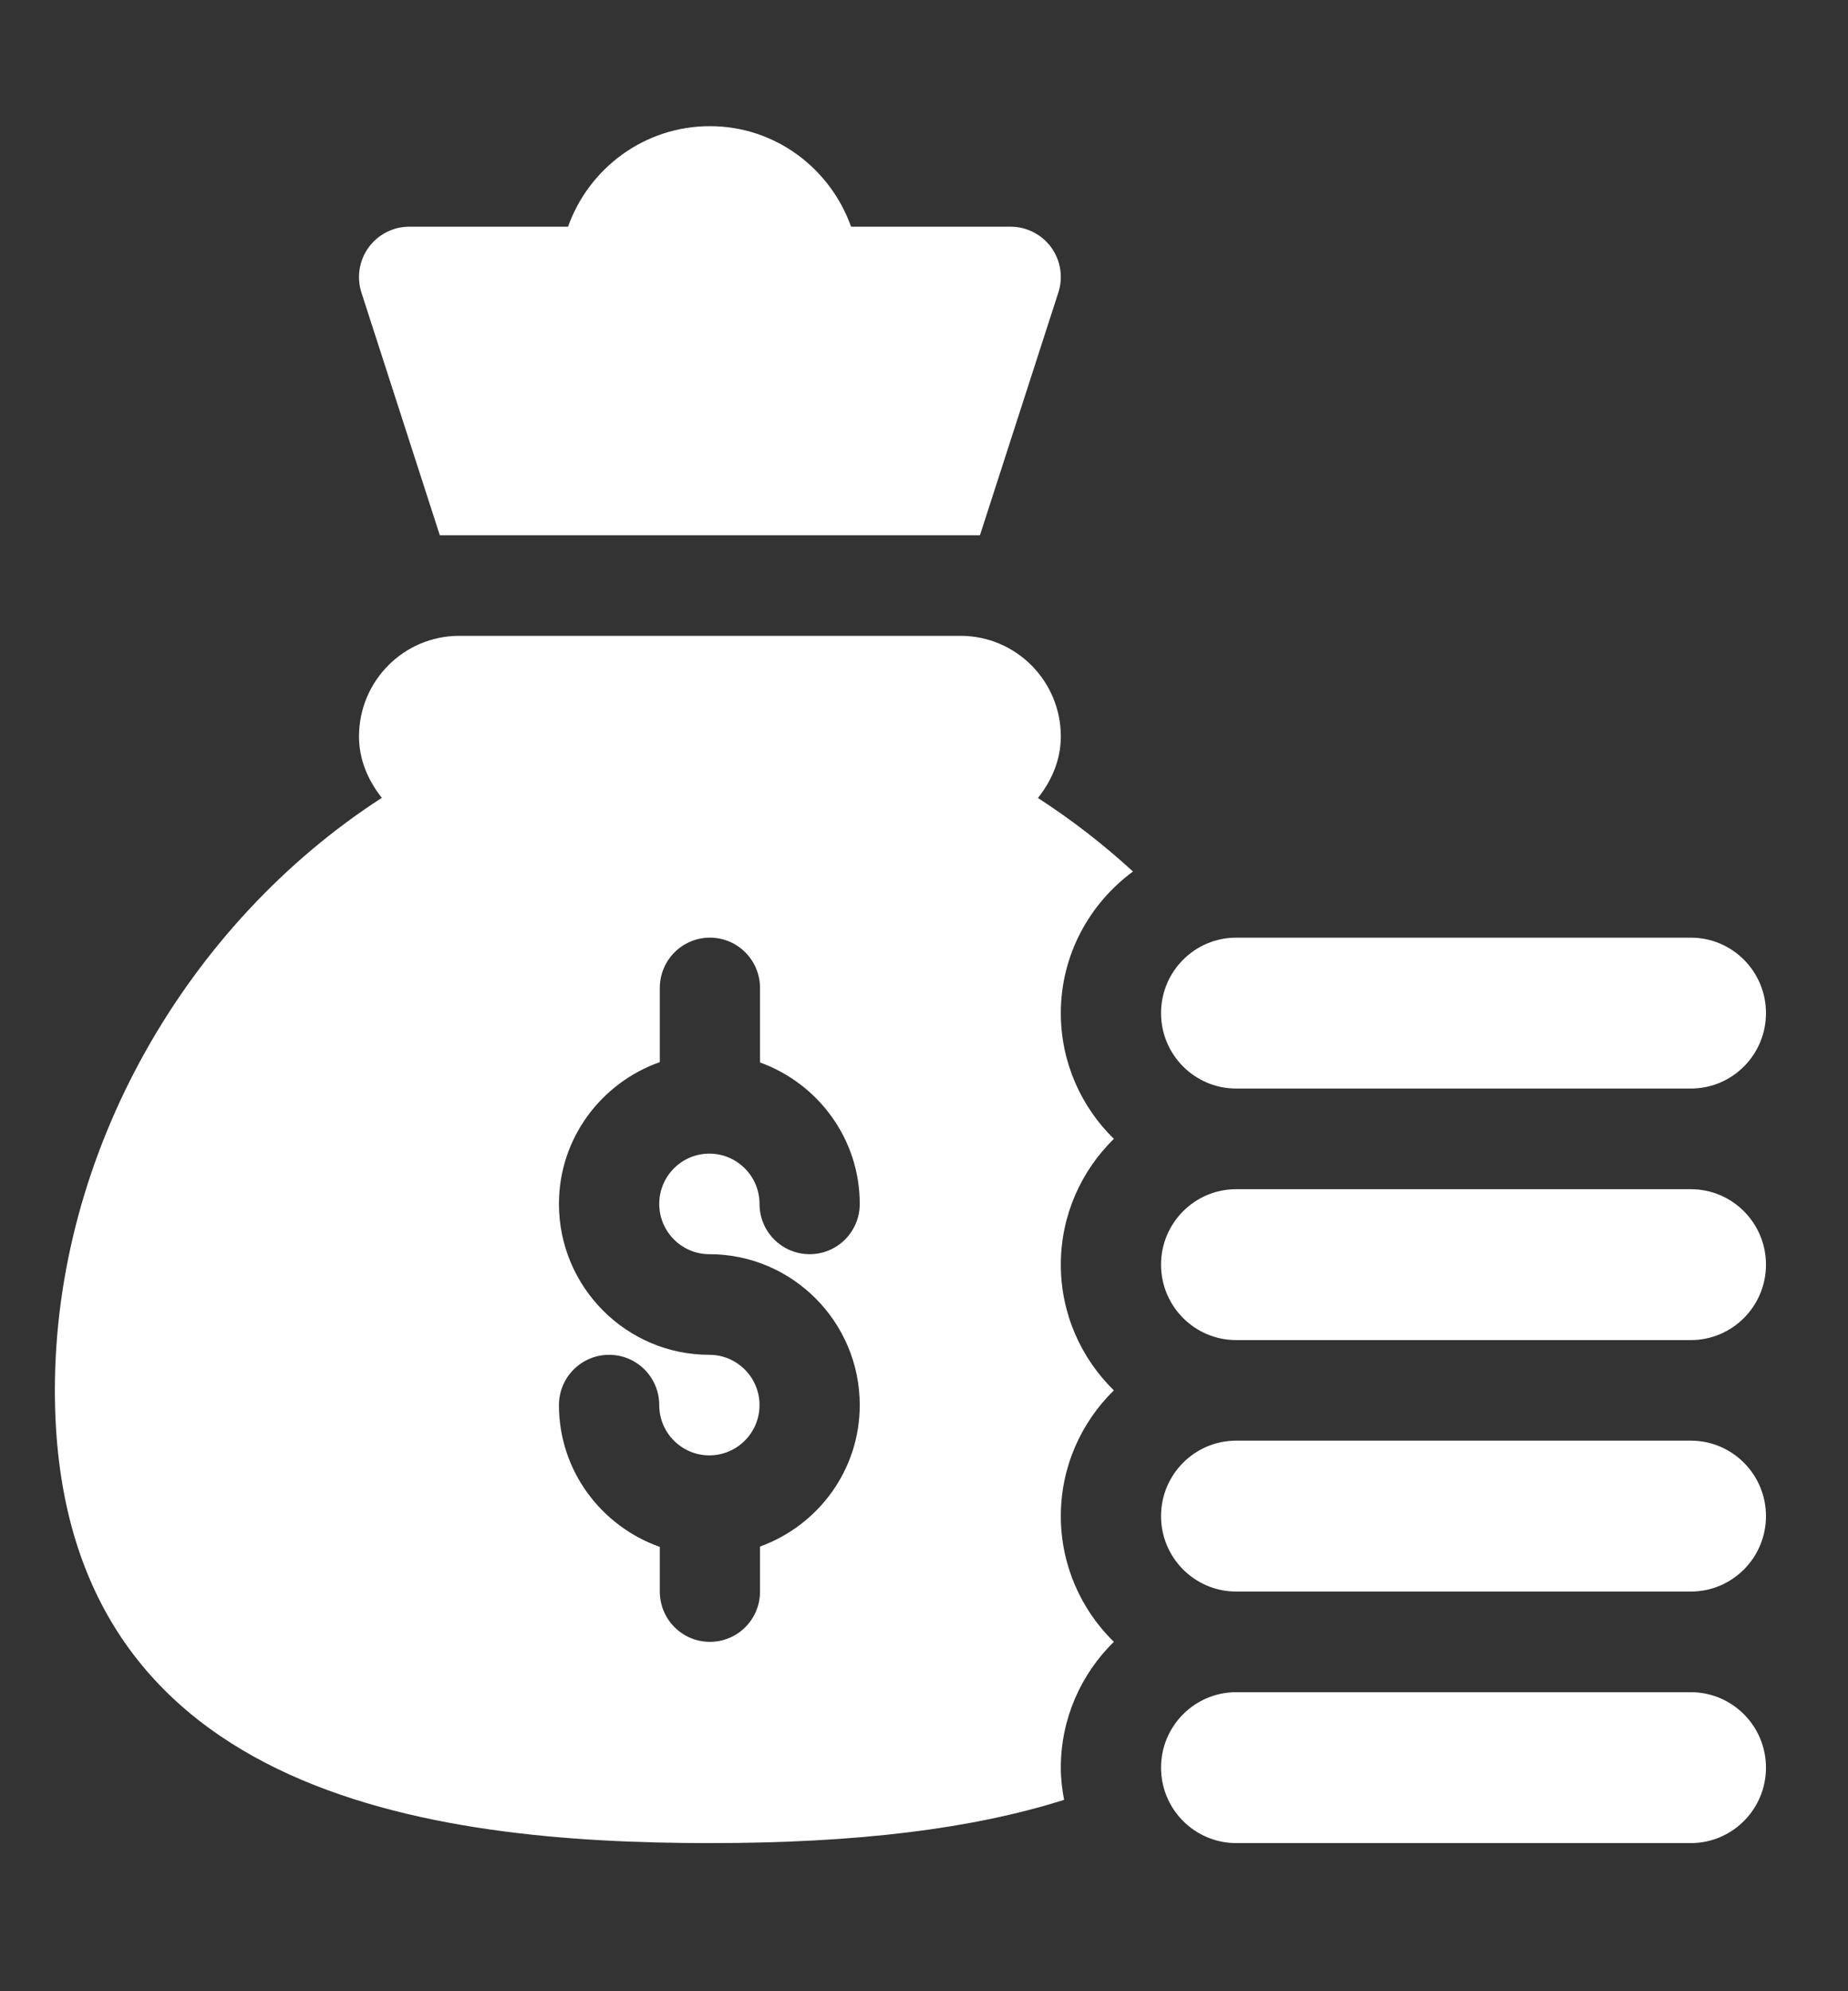
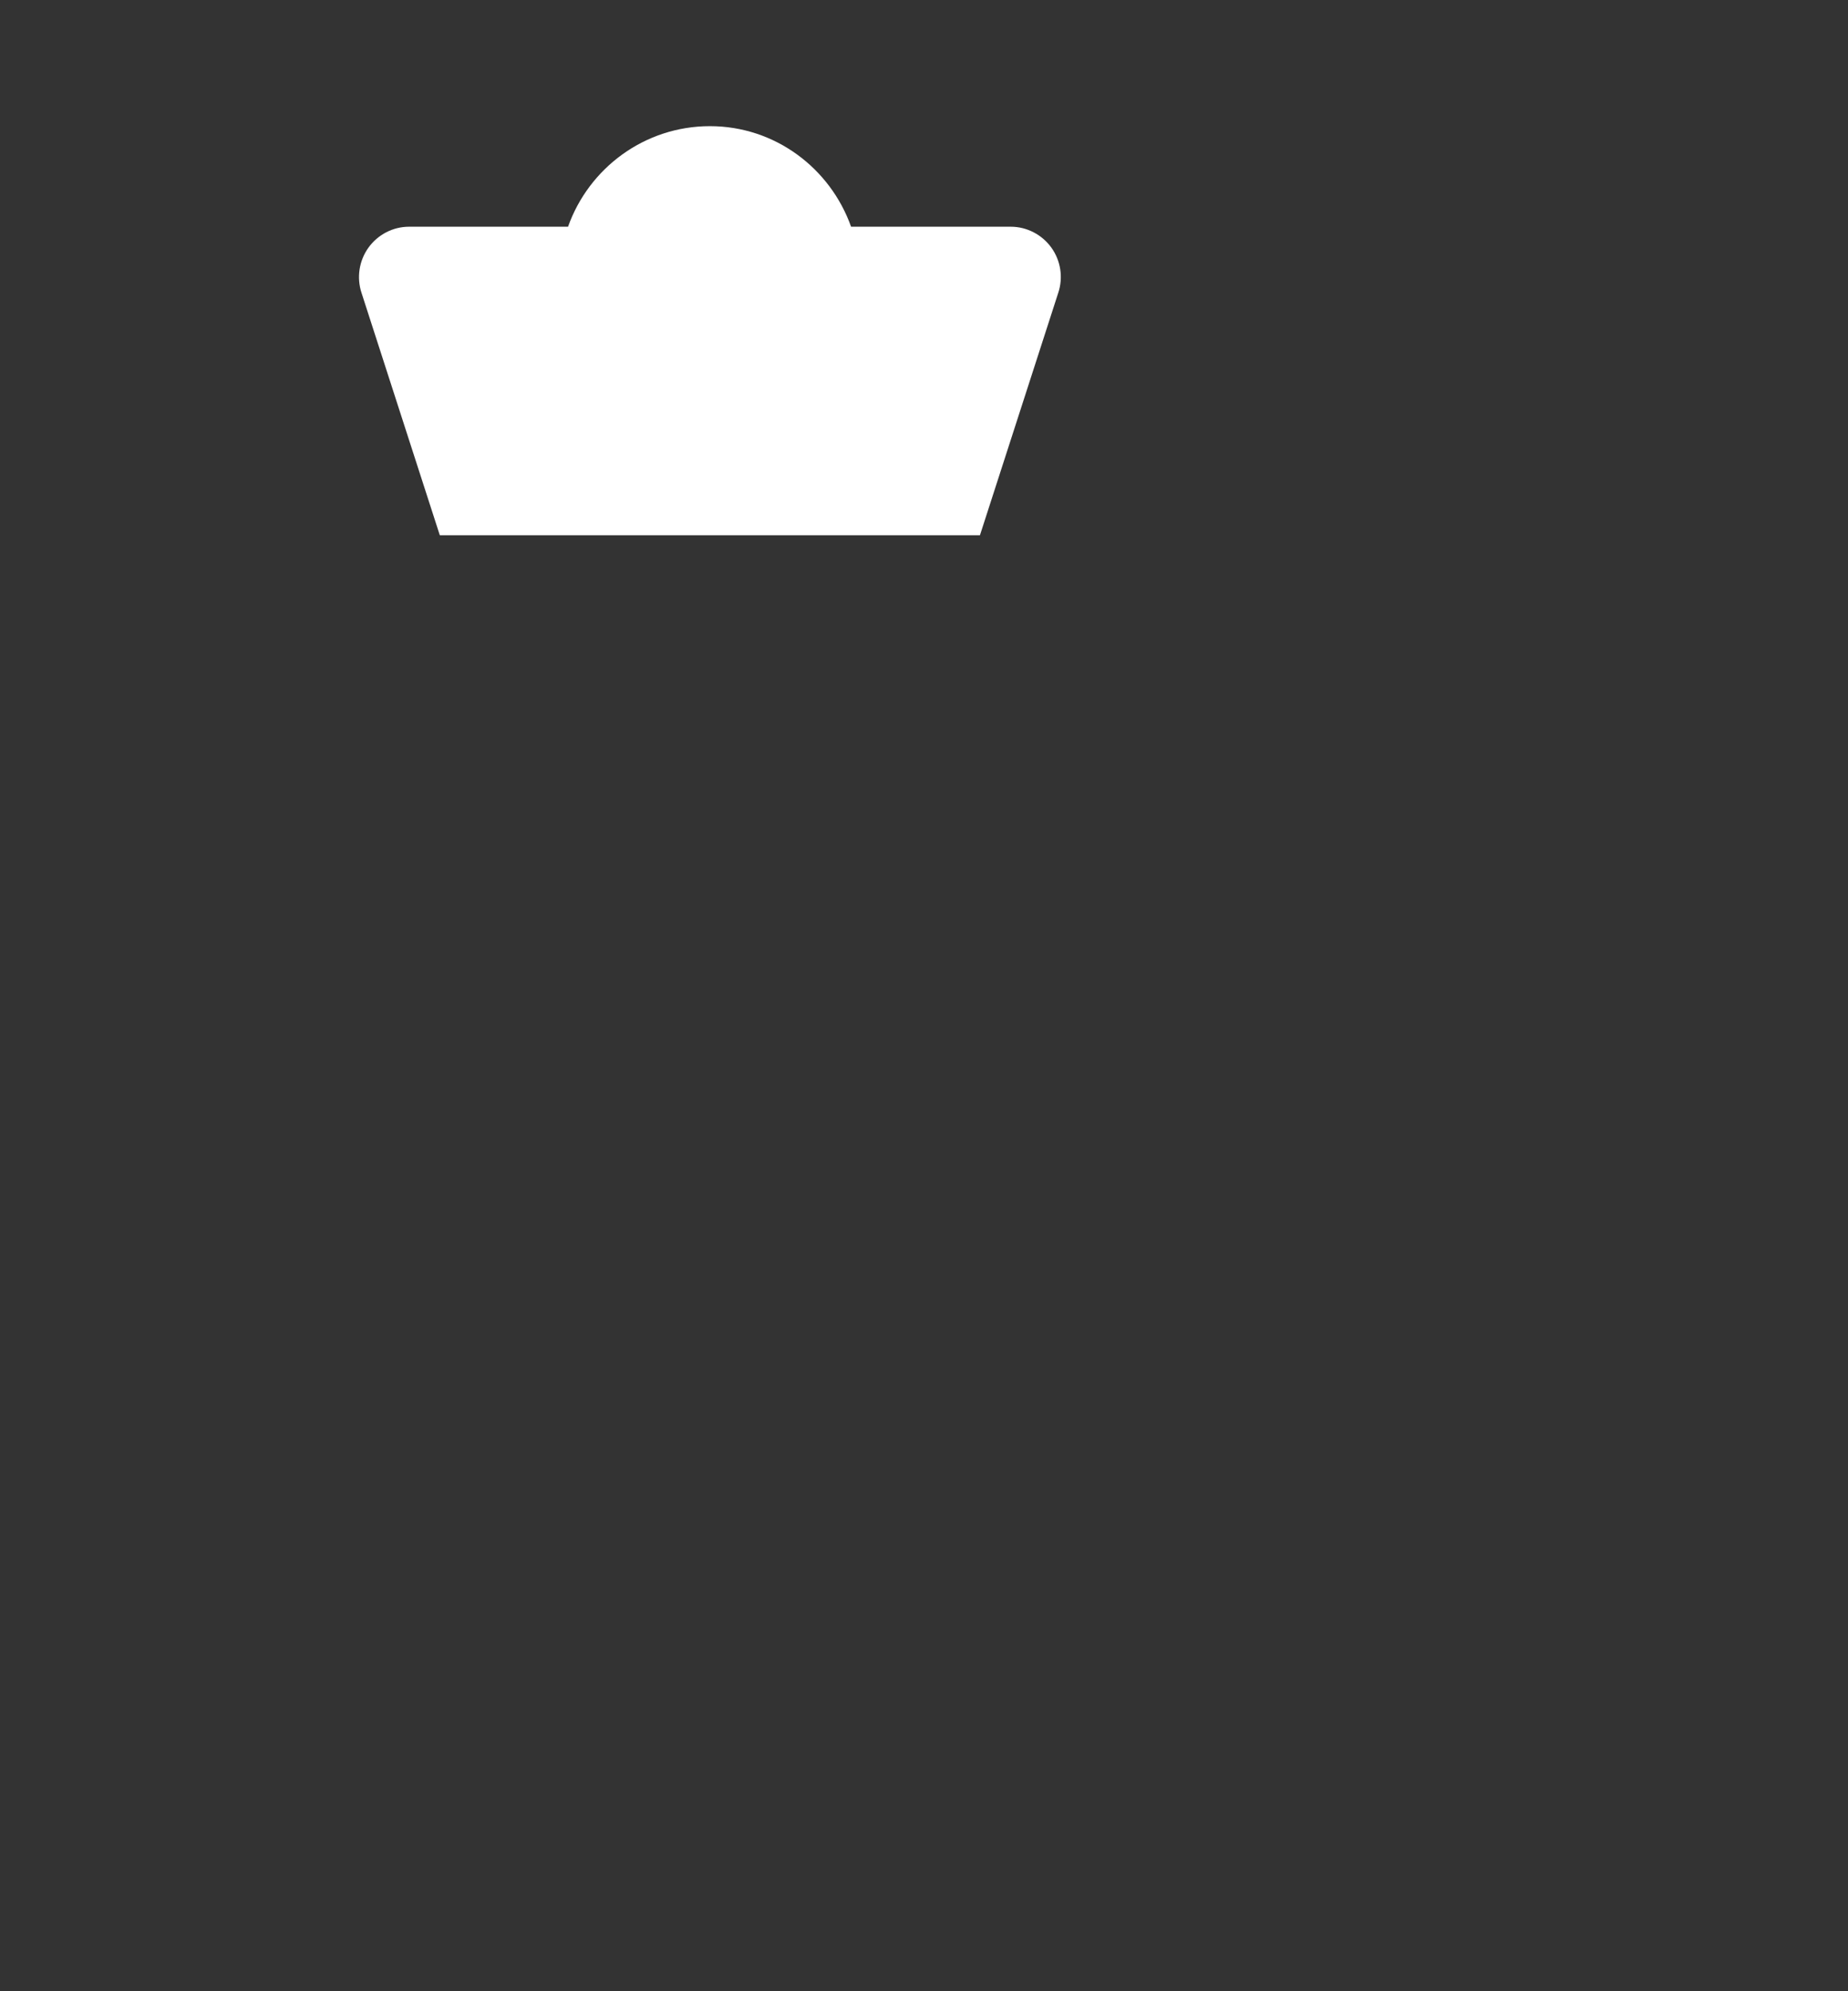
<svg xmlns="http://www.w3.org/2000/svg" width="26" height="28" viewBox="0 0 26 28" fill="none">
  <rect x="0" y="0" width="26" height="28" fill="#333333" stroke="none" />
-   <path d="M9.988 25.917C12.068 25.917 13.679 25.717 14.971 25.309C14.943 25.162 14.925 25.011 14.925 24.856C14.925 24.163 15.212 23.537 15.671 23.087C15.212 22.638 14.925 22.012 14.925 21.319C14.925 20.626 15.212 20.001 15.671 19.551C15.212 19.101 14.925 18.476 14.925 17.783C14.925 17.09 15.212 16.464 15.671 16.014C15.212 15.565 14.925 14.939 14.925 14.246C14.925 13.428 15.328 12.706 15.94 12.255C15.521 11.87 15.073 11.525 14.603 11.221C14.794 10.98 14.925 10.688 14.925 10.356C14.925 9.575 14.293 8.941 13.514 8.941H6.461C5.682 8.941 5.051 9.575 5.051 10.356C5.051 10.687 5.182 10.978 5.372 11.219C2.633 12.988 0.772 16.191 0.772 19.551C0.772 25.257 6.052 25.917 9.988 25.917ZM9.98 19.051C8.813 19.051 7.864 18.099 7.864 16.929C7.864 16.005 8.46 15.226 9.283 14.935V13.893C9.283 13.502 9.598 13.185 9.988 13.185C10.378 13.185 10.693 13.502 10.693 13.893V14.94C11.508 15.235 12.096 16.011 12.096 16.929C12.096 17.32 11.781 17.636 11.391 17.636C11.001 17.636 10.686 17.32 10.686 16.929C10.686 16.539 10.369 16.222 9.98 16.222C9.591 16.222 9.275 16.539 9.275 16.929C9.275 17.319 9.591 17.636 9.98 17.636C11.147 17.636 12.096 18.588 12.096 19.758C12.096 20.676 11.508 21.452 10.693 21.747V22.38C10.693 22.771 10.378 23.087 9.988 23.087C9.598 23.087 9.283 22.771 9.283 22.38V21.752C8.46 21.461 7.864 20.682 7.864 19.758C7.864 19.367 8.18 19.051 8.57 19.051C8.959 19.051 9.275 19.367 9.275 19.758C9.275 20.148 9.591 20.465 9.98 20.465C10.369 20.465 10.686 20.148 10.686 19.758C10.686 19.368 10.369 19.051 9.98 19.051Z" fill="white" />
-   <path d="M23.788 23.795H17.393C16.809 23.795 16.335 24.27 16.335 24.856C16.335 25.442 16.809 25.917 17.393 25.917H23.788C24.372 25.917 24.846 25.442 24.846 24.856C24.846 24.27 24.372 23.795 23.788 23.795Z" fill="white" />
-   <path d="M23.788 20.258H17.393C16.809 20.258 16.335 20.733 16.335 21.319C16.335 21.905 16.809 22.38 17.393 22.38H23.788C24.372 22.38 24.846 21.905 24.846 21.319C24.846 20.733 24.372 20.258 23.788 20.258Z" fill="white" />
-   <path d="M23.788 16.722H17.393C16.809 16.722 16.335 17.197 16.335 17.783C16.335 18.369 16.809 18.844 17.393 18.844H23.788C24.372 18.844 24.846 18.369 24.846 17.783C24.846 17.197 24.372 16.722 23.788 16.722Z" fill="white" />
-   <path d="M23.788 13.185H17.393C16.809 13.185 16.335 13.66 16.335 14.246C16.335 14.832 16.809 15.307 17.393 15.307H23.788C24.372 15.307 24.846 14.832 24.846 14.246C24.846 13.66 24.372 13.185 23.788 13.185Z" fill="white" />
  <path d="M11.974 3.188C11.682 2.367 10.906 1.774 9.988 1.774C9.068 1.774 8.284 2.365 7.992 3.188H5.756C5.529 3.188 5.317 3.298 5.184 3.482C5.052 3.666 5.015 3.904 5.087 4.12L6.188 7.527H13.787L14.888 4.12C14.961 3.904 14.924 3.666 14.792 3.482C14.659 3.298 14.446 3.188 14.22 3.188H11.974Z" fill="white" />
</svg>